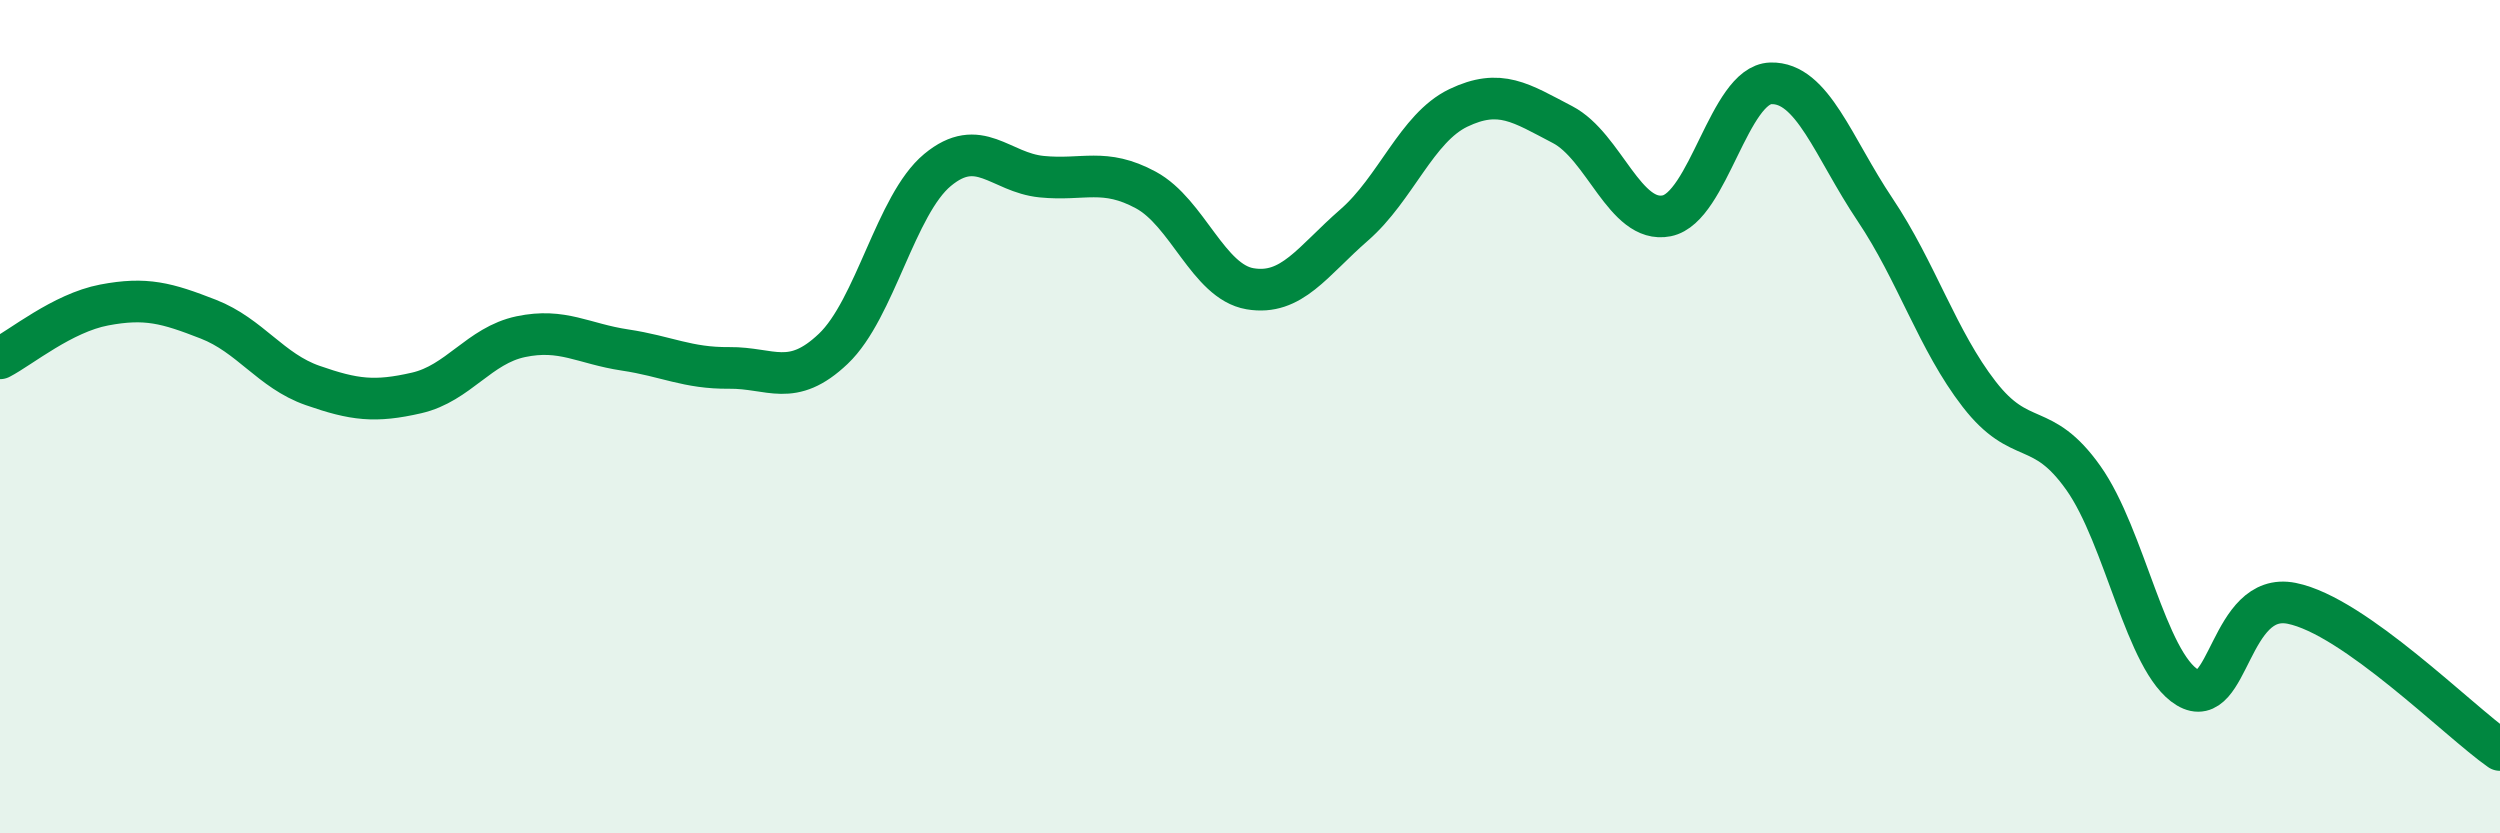
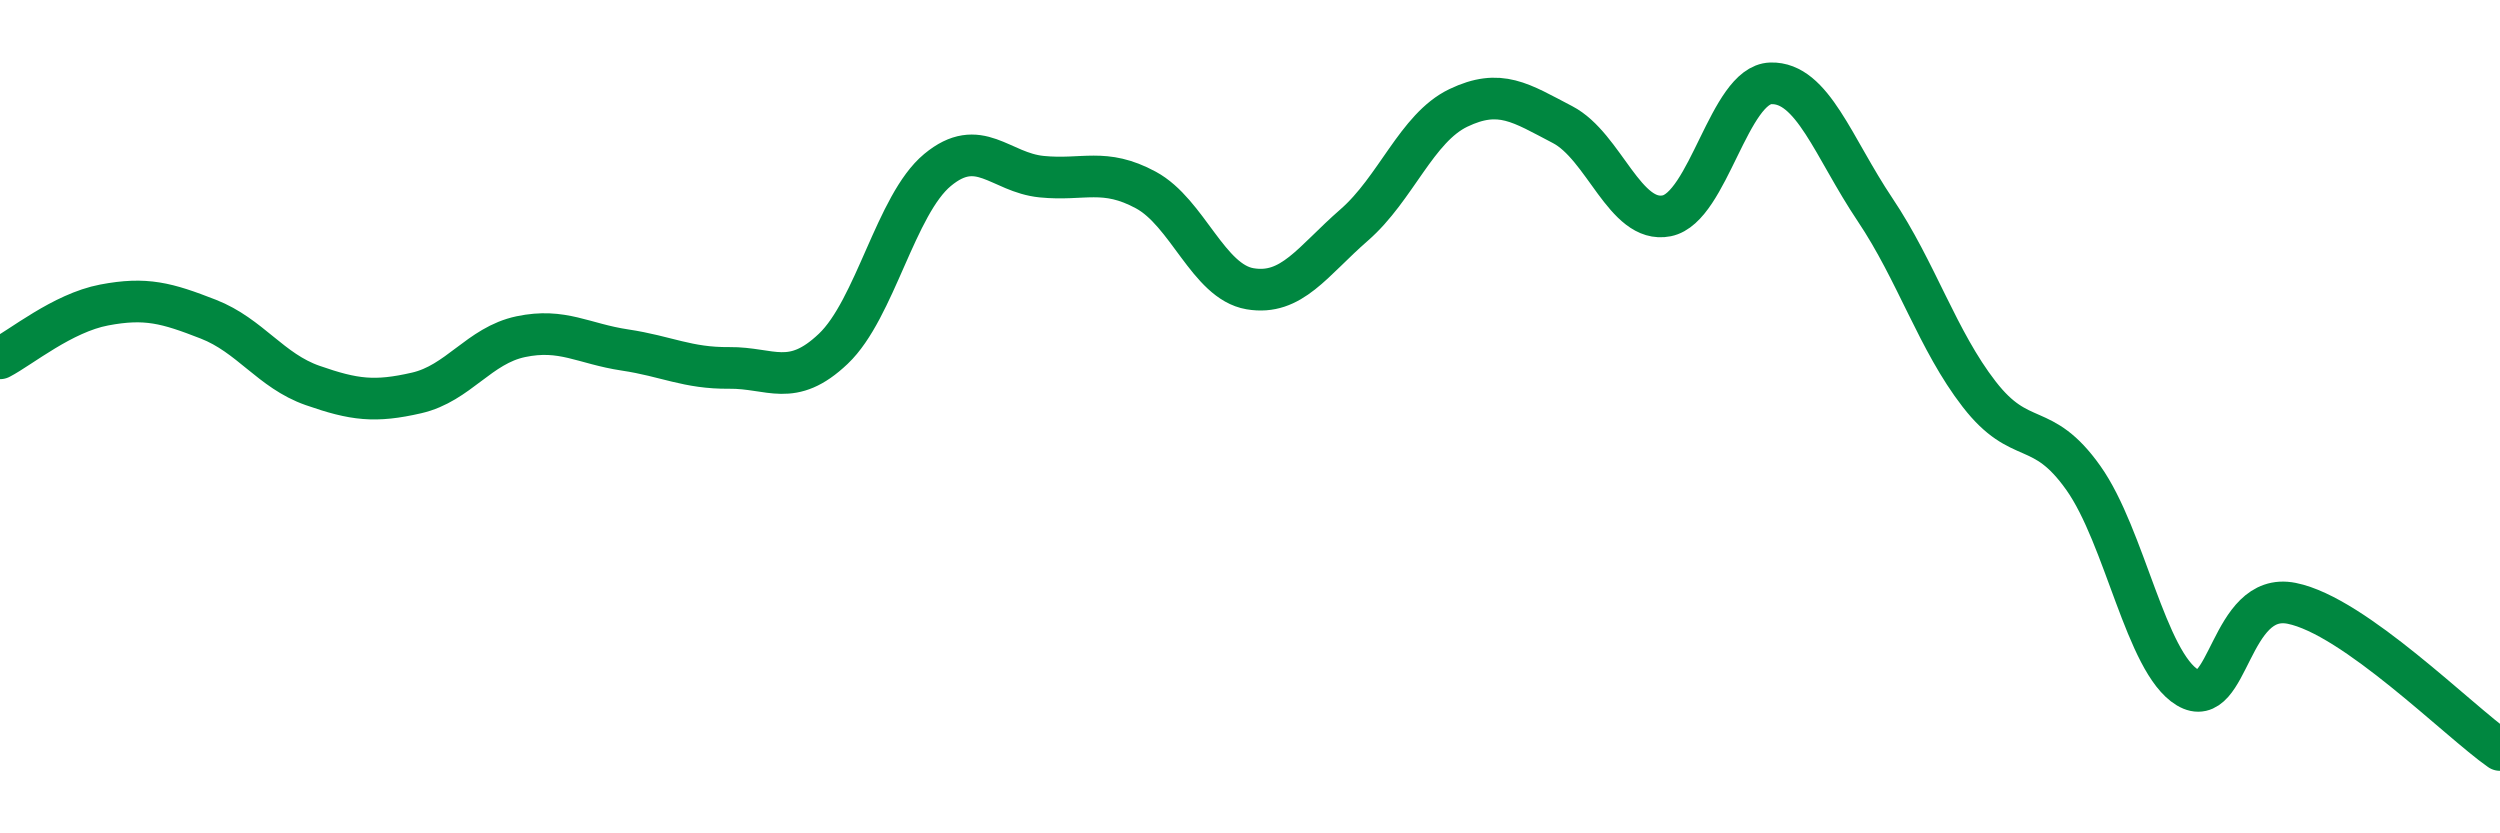
<svg xmlns="http://www.w3.org/2000/svg" width="60" height="20" viewBox="0 0 60 20">
-   <path d="M 0,8.6 C 0.5,8.34 1.5,7.51 2.5,7.32 C 3.5,7.13 4,7.27 5,7.66 C 6,8.05 6.5,8.9 7.5,9.25 C 8.5,9.6 9,9.66 10,9.43 C 11,9.2 11.5,8.29 12.5,8.08 C 13.5,7.87 14,8.25 15,8.4 C 16,8.55 16.5,8.84 17.5,8.83 C 18.5,8.82 19,9.32 20,8.37 C 21,7.42 21.5,4.91 22.5,4.08 C 23.5,3.25 24,4.14 25,4.24 C 26,4.34 26.5,4.02 27.5,4.56 C 28.5,5.1 29,6.76 30,6.93 C 31,7.1 31.5,6.27 32.5,5.4 C 33.5,4.53 34,3.07 35,2.59 C 36,2.11 36.5,2.47 37.5,2.99 C 38.5,3.51 39,5.38 40,5.18 C 41,4.98 41.5,2.03 42.5,2 C 43.5,1.97 44,3.54 45,5.03 C 46,6.52 46.5,8.17 47.5,9.46 C 48.5,10.75 49,10.06 50,11.47 C 51,12.88 51.5,15.9 52.5,16.5 C 53.5,17.1 53.5,14.18 55,14.48 C 56.5,14.78 59,17.3 60,18L60 20L0 20Z" fill="#008740" opacity="0.1" stroke-linecap="round" stroke-linejoin="round" />
  <path d="M 0,8.6 C 0.5,8.34 1.5,7.51 2.5,7.32 C 3.5,7.13 4,7.27 5,7.66 C 6,8.05 6.5,8.9 7.5,9.25 C 8.5,9.6 9,9.66 10,9.43 C 11,9.2 11.5,8.29 12.5,8.08 C 13.5,7.87 14,8.25 15,8.4 C 16,8.55 16.5,8.84 17.5,8.83 C 18.5,8.82 19,9.32 20,8.37 C 21,7.42 21.5,4.91 22.5,4.08 C 23.5,3.25 24,4.14 25,4.24 C 26,4.34 26.5,4.02 27.5,4.56 C 28.5,5.1 29,6.76 30,6.93 C 31,7.1 31.5,6.27 32.5,5.4 C 33.5,4.53 34,3.07 35,2.59 C 36,2.11 36.5,2.47 37.5,2.99 C 38.5,3.51 39,5.38 40,5.18 C 41,4.98 41.5,2.03 42.5,2 C 43.5,1.97 44,3.54 45,5.03 C 46,6.52 46.5,8.17 47.5,9.46 C 48.5,10.75 49,10.06 50,11.47 C 51,12.88 51.5,15.9 52.5,16.5 C 53.5,17.1 53.5,14.18 55,14.48 C 56.5,14.78 59,17.3 60,18" stroke="#008740" stroke-width="1" fill="none" stroke-linecap="round" stroke-linejoin="round" />
</svg>